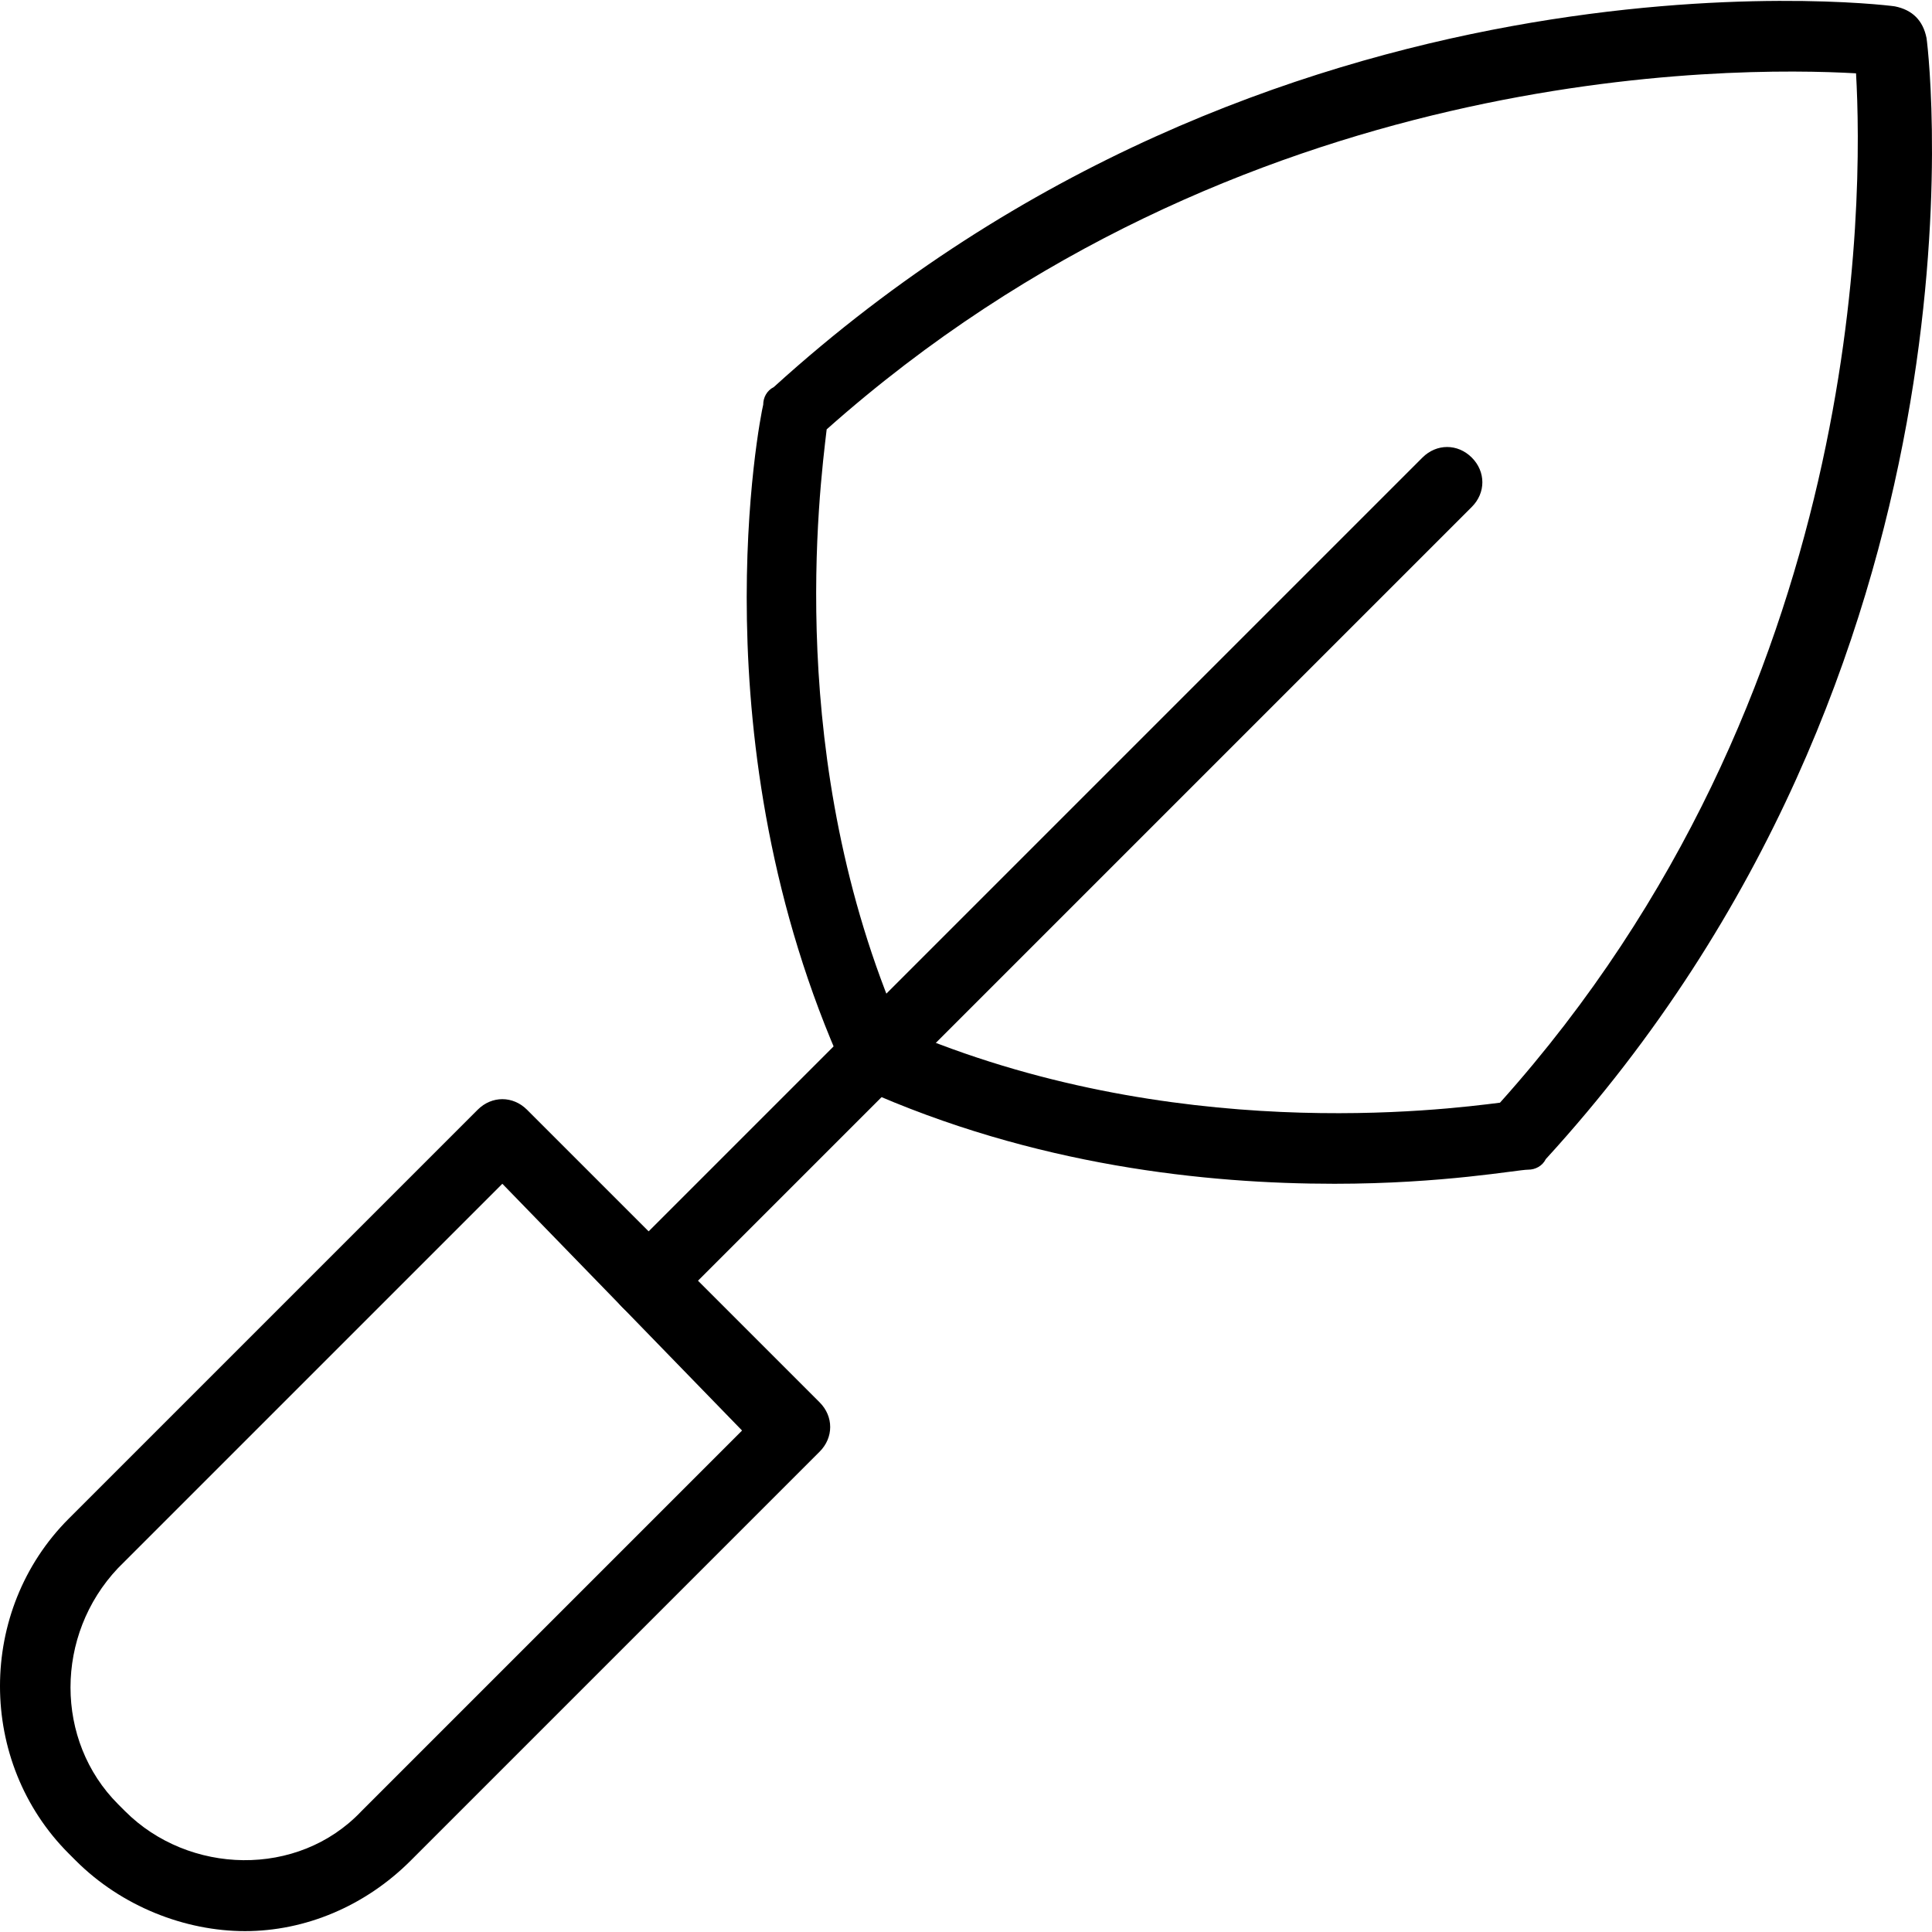
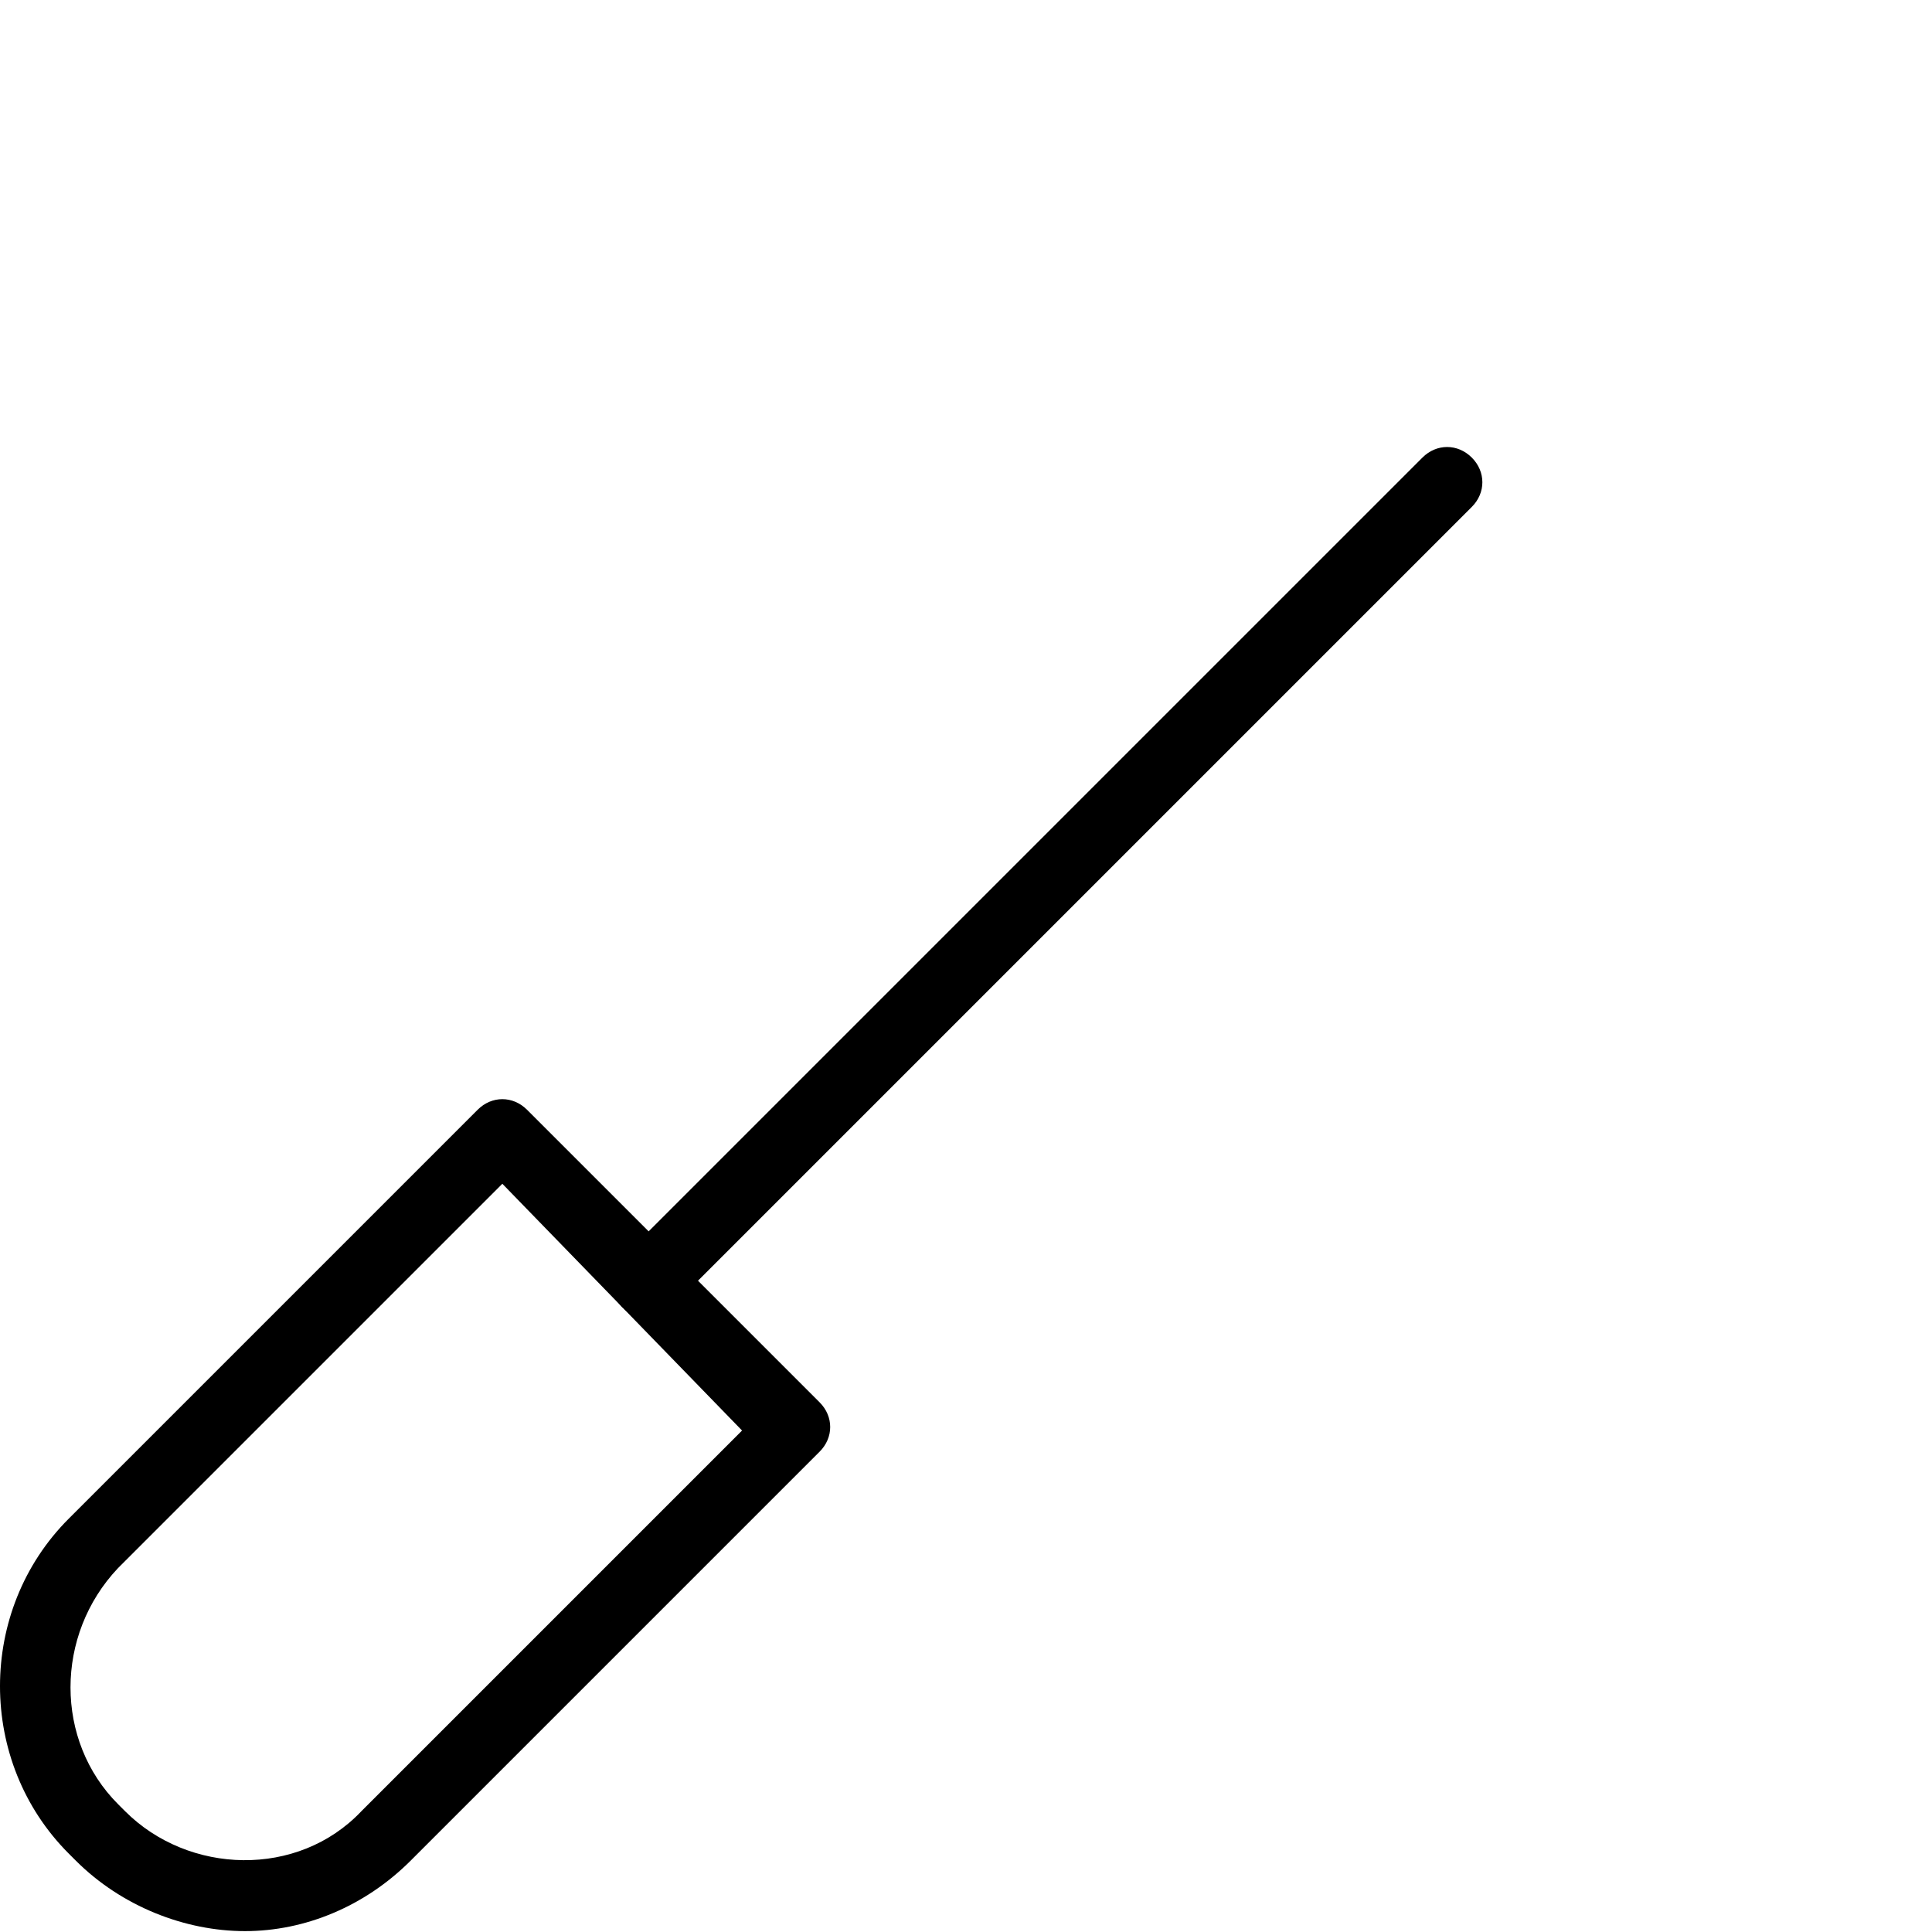
<svg xmlns="http://www.w3.org/2000/svg" id="Capa_1" enable-background="new 0 0 399.471 399.471" height="512" viewBox="0 0 399.471 399.471" width="512">
  <g>
    <g>
      <g>
-         <path d="m275.887 244.763c-26.24 0-61.956-3.644-97.672-19.68-1.458-.729-2.916-2.187-3.644-3.644-30.614-67.787-17.493-134.846-16.765-137.761 0-1.458.729-2.916 2.187-3.644 102.774-93.3 226.686-79.451 231.788-78.722 3.644.729 5.831 2.916 6.56 6.56.729 5.102 14.578 129.743-78.721 231.789-.729 1.458-2.187 2.187-3.644 2.187-2.187-.001-17.494 2.915-40.089 2.915zm-89.654-32.072c56.125 24.054 112.25 16.765 123.912 15.307 75.805-84.552 75.076-187.326 73.618-212.837-25.511-1.458-127.557-2.187-212.837 73.618-1.458 12.392-8.747 68.517 15.307 123.912z" />
-       </g>
+         </g>
      <g>
        <path d="m133.752 272.461c-2.187 0-3.644-.729-5.102-2.187-2.916-2.916-2.916-7.289 0-10.205l165.459-165.458c2.916-2.916 7.289-2.916 10.205 0s2.916 7.289 0 10.205l-165.46 165.458c-1.457 1.458-2.915 2.187-5.102 2.187z" />
      </g>
      <g>
        <path d="m50.658 399.289c-12.391 0-25.511-5.102-34.987-14.578l-1.458-1.458c-18.951-18.951-18.951-50.294 0-69.245l84.552-84.552c2.916-2.916 7.289-2.916 10.205 0l60.498 60.498c2.916 2.916 2.916 7.289 0 10.205l-84.552 84.552c-9.475 9.475-21.867 14.578-34.258 14.578zm53.21-154.526-79.45 79.449c-13.12 13.849-13.12 35.716 0 48.836l1.458 1.458c13.12 13.12 35.716 13.849 48.836 0l78.721-78.721z" />
      </g>
    </g>
  </g>
</svg>